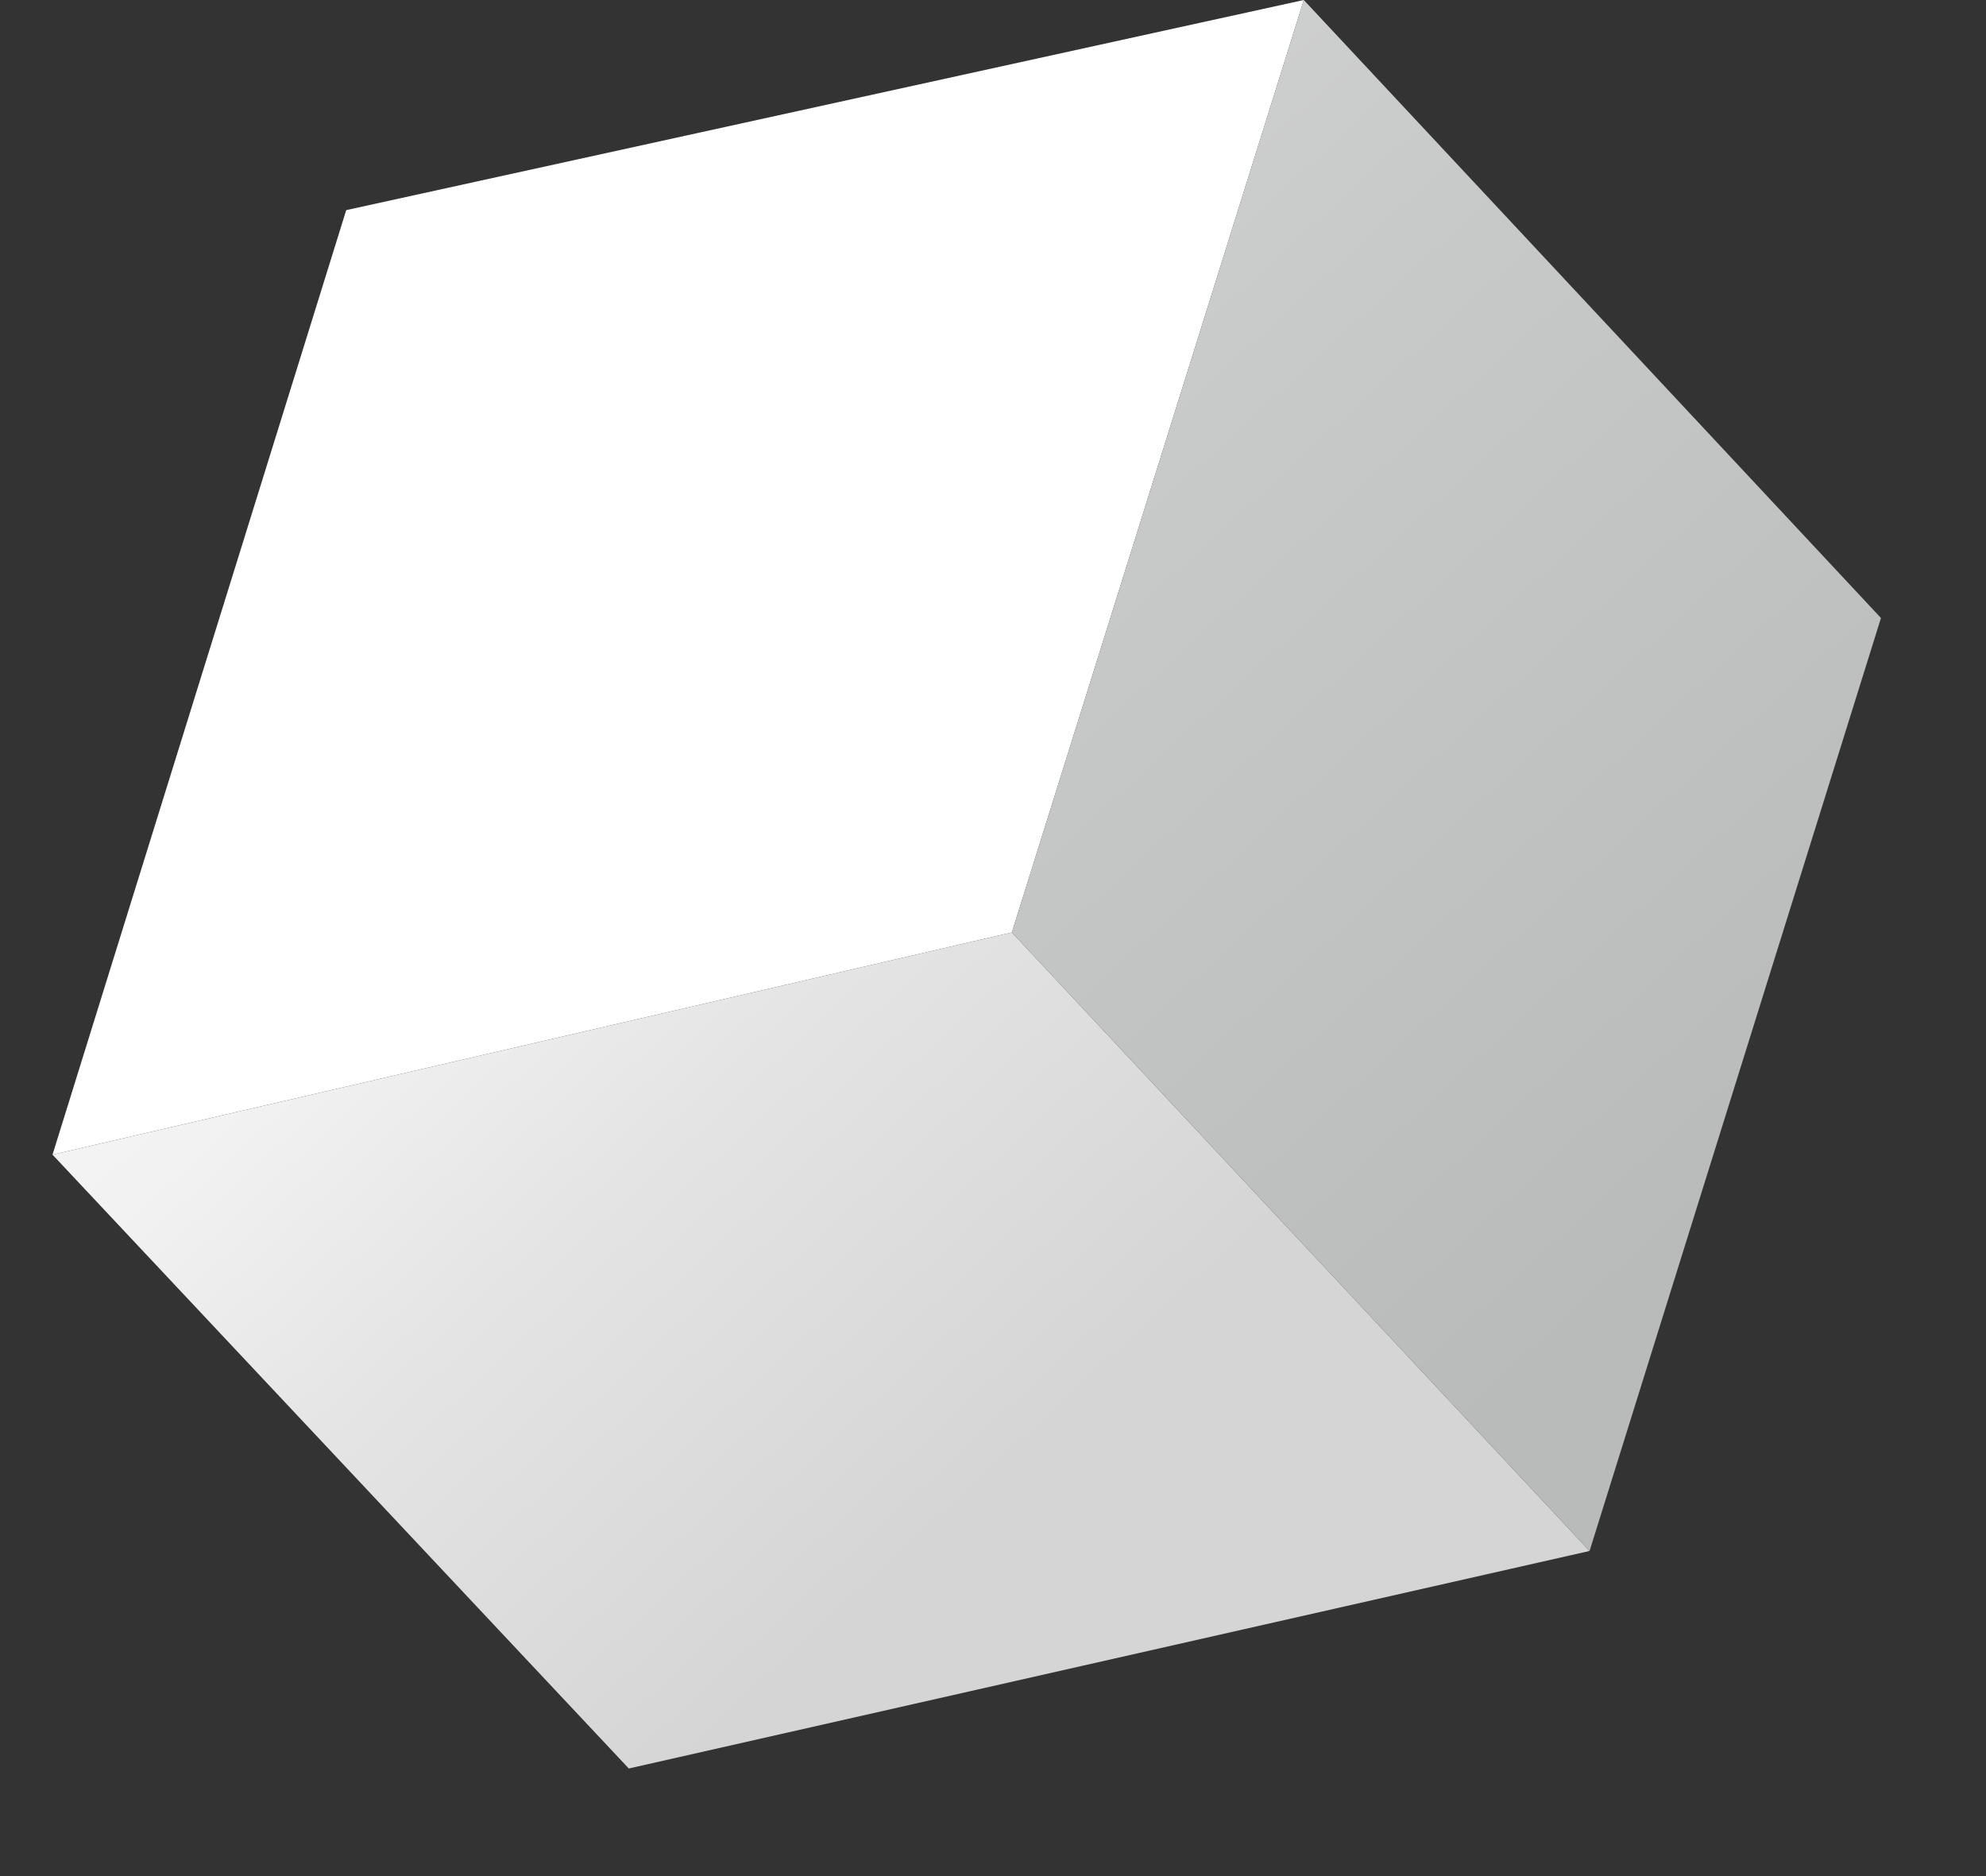
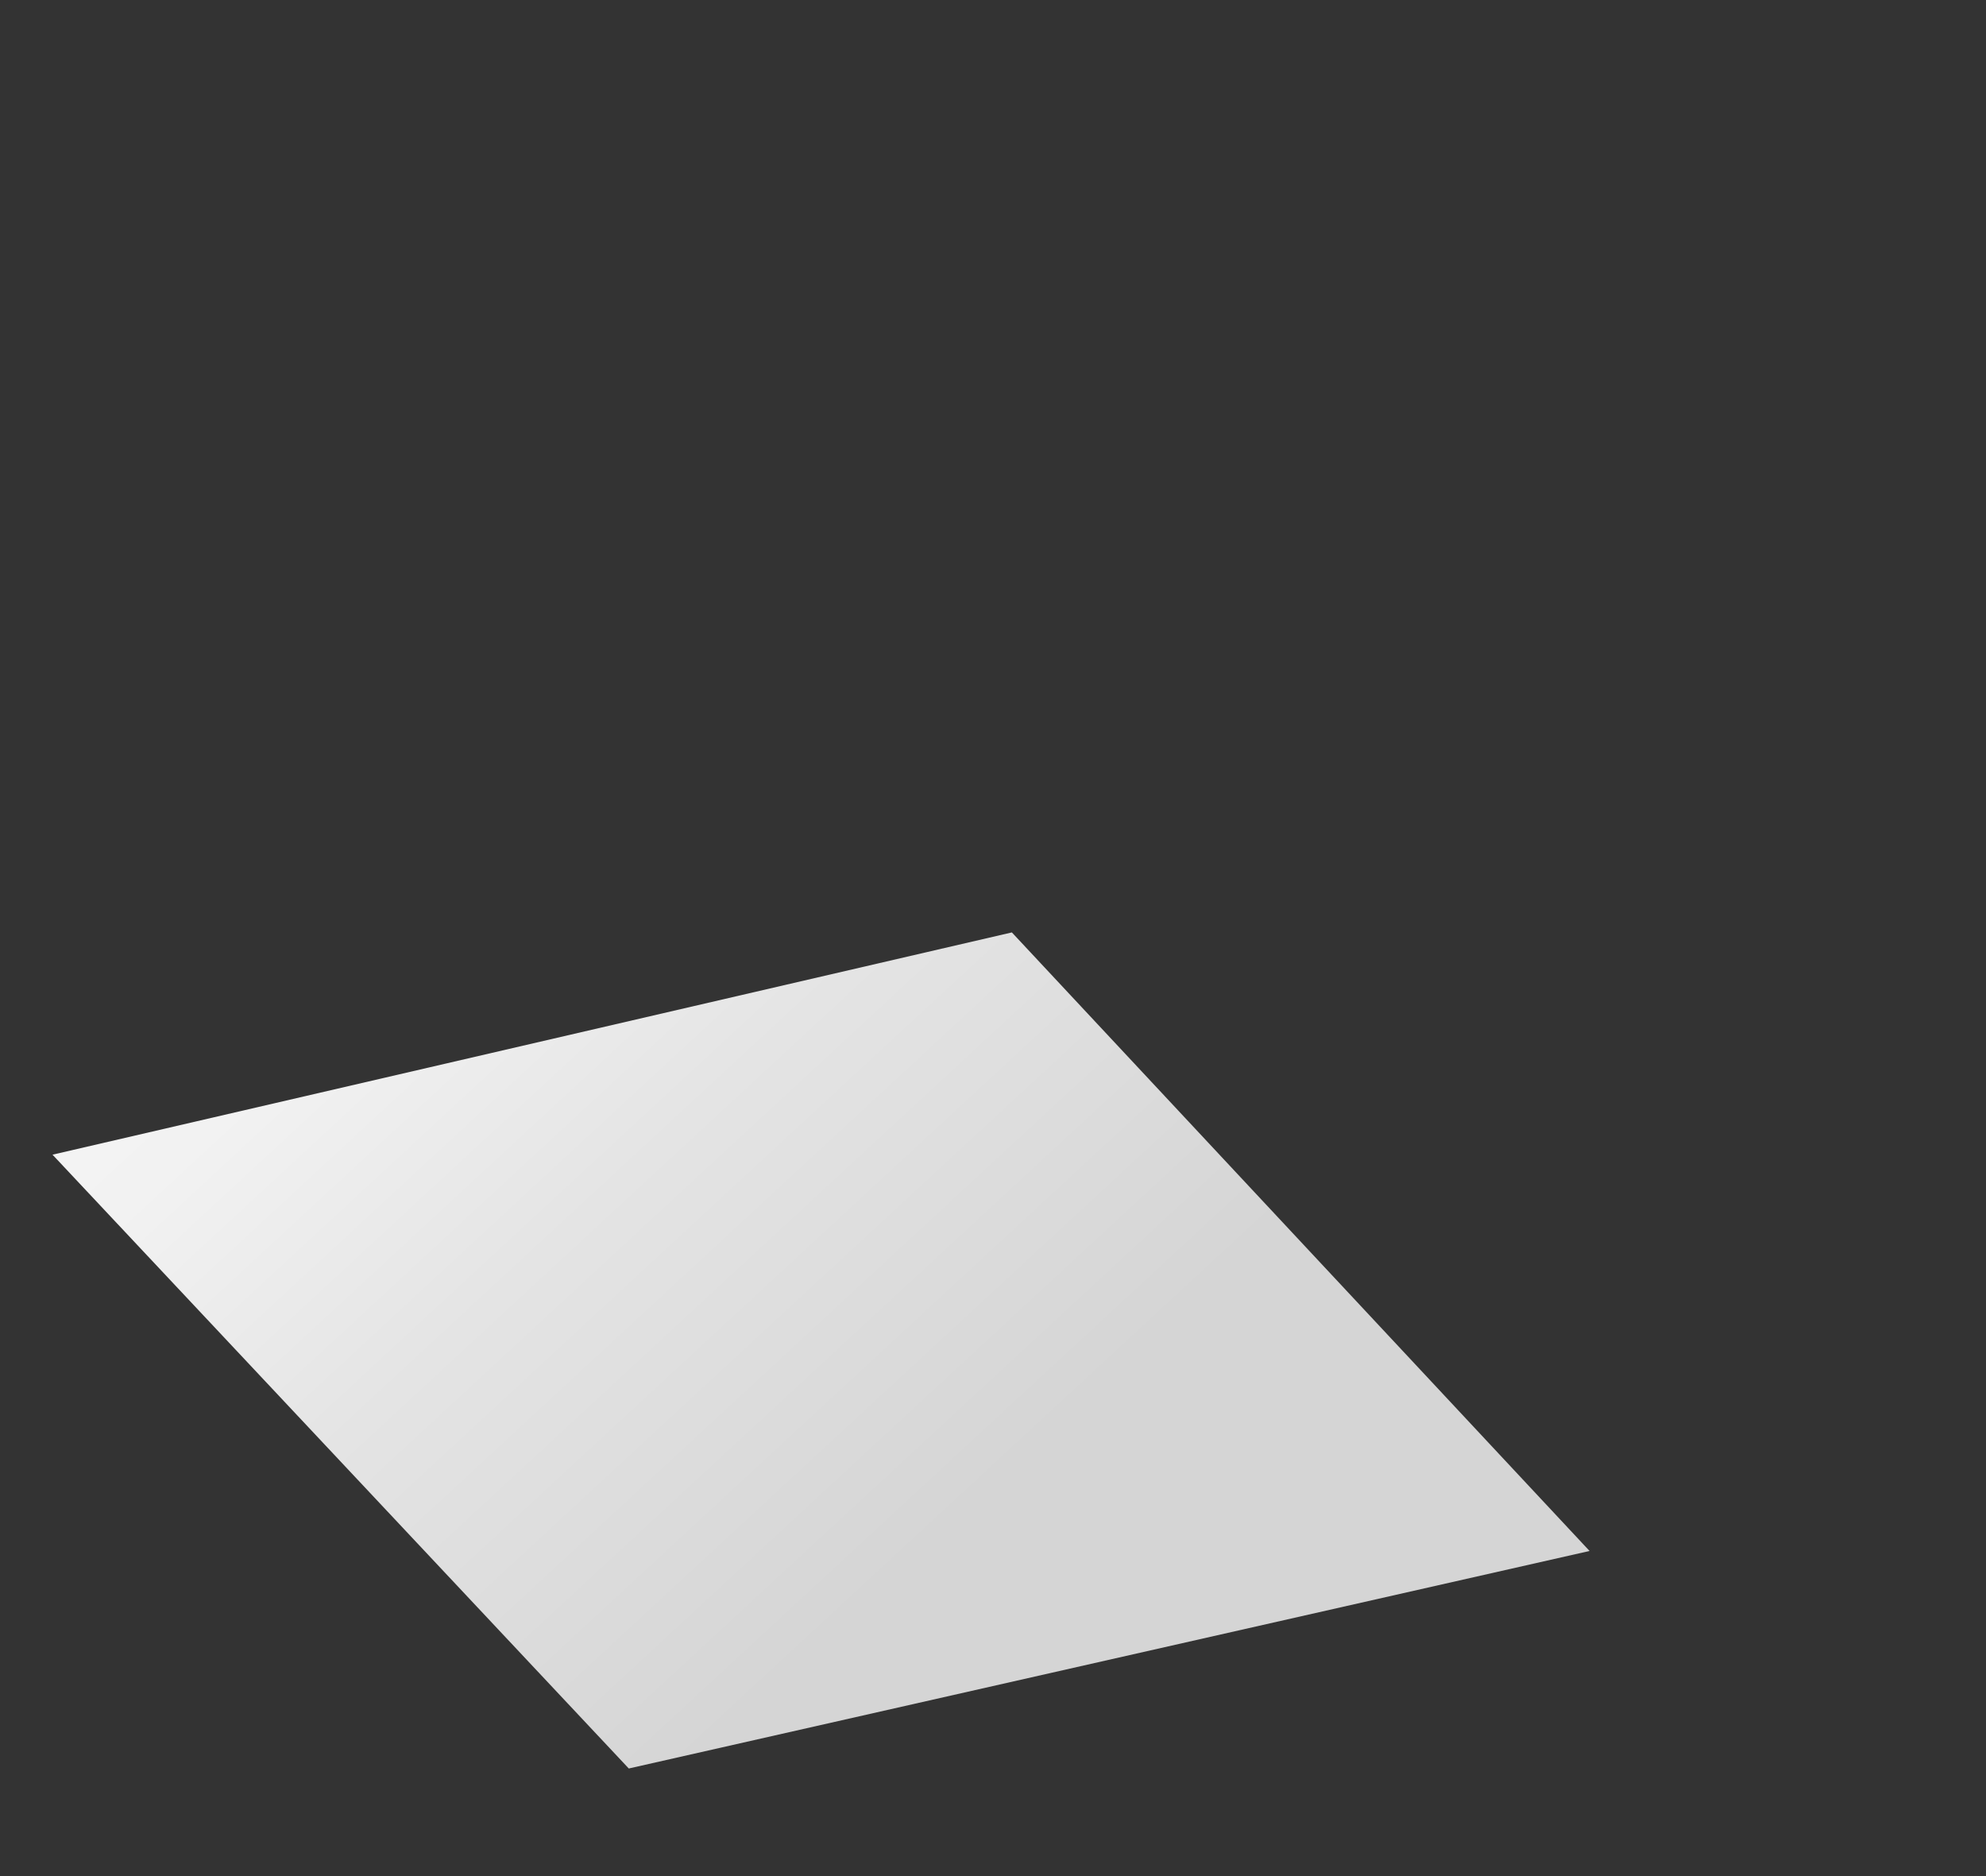
<svg xmlns="http://www.w3.org/2000/svg" width="18" height="17" viewBox="0 0 18 17" fill="none">
  <rect x="0" y="0" width="18" height="17" fill="#333333" stroke="none" />
  <g style="mix-blend-mode:overlay">
-     <path d="M0.476 10.463L3.138 1.904L11.817 0L9.171 8.449L0.476 10.463Z" fill="white" />
    <path d="M5.699 16.025L0.476 10.463L9.171 8.449L14.407 14.054L5.699 16.025Z" fill="url(#paint0_linear_134_689)" />
-     <path d="M17.048 5.6L14.407 14.054L9.171 8.449L11.817 7.62939e-06L17.048 5.6Z" fill="url(#paint1_linear_134_689)" />
  </g>
  <defs>
    <linearGradient id="paint0_linear_134_689" x1="-2.045" y1="1.949" x2="8.79" y2="13.659" gradientUnits="userSpaceOnUse">
      <stop stop-color="white" />
      <stop offset="0.55" stop-color="#F2F2F2" />
      <stop offset="0.73" stop-color="#E4E4E4" />
      <stop offset="1" stop-color="#D5D5D5" />
    </linearGradient>
    <linearGradient id="paint1_linear_134_689" x1="0.895" y1="-6.316" x2="16.425" y2="10.568" gradientUnits="userSpaceOnUse">
      <stop stop-color="#EBEBEB" />
      <stop offset="0.62" stop-color="#C8C9C9" />
      <stop offset="0.99" stop-color="#B9BABA" />
    </linearGradient>
  </defs>
</svg>